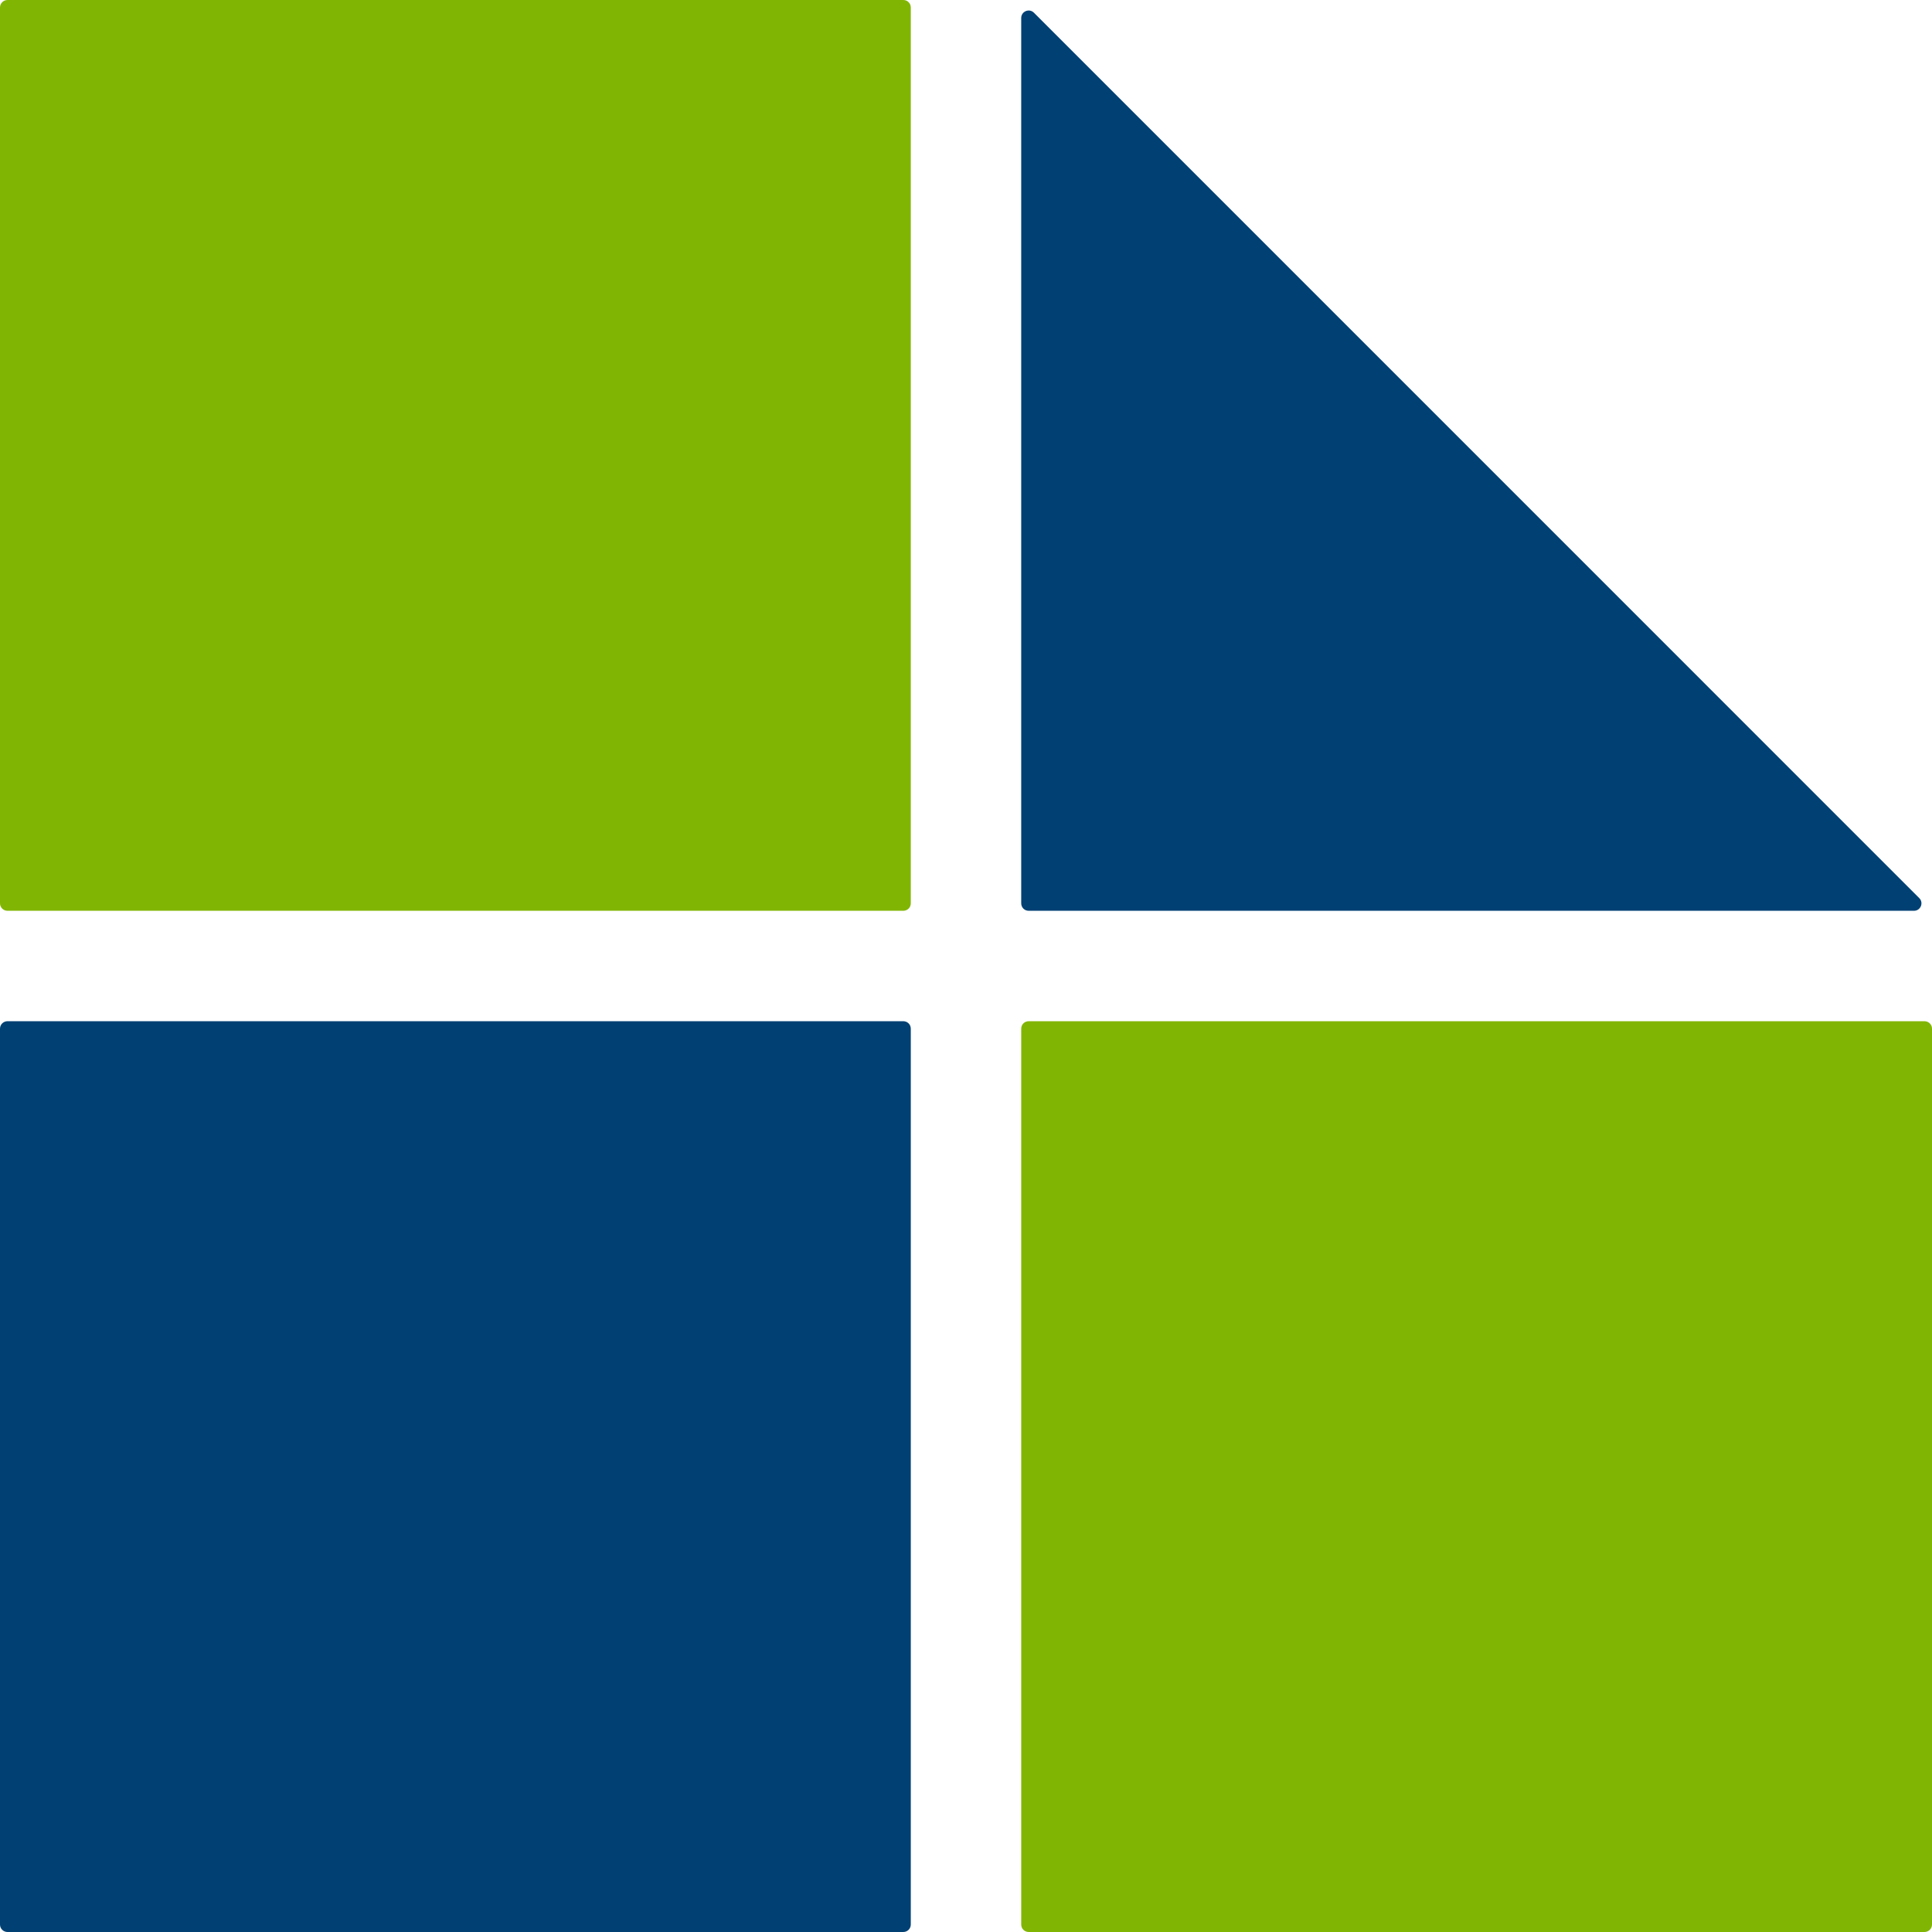
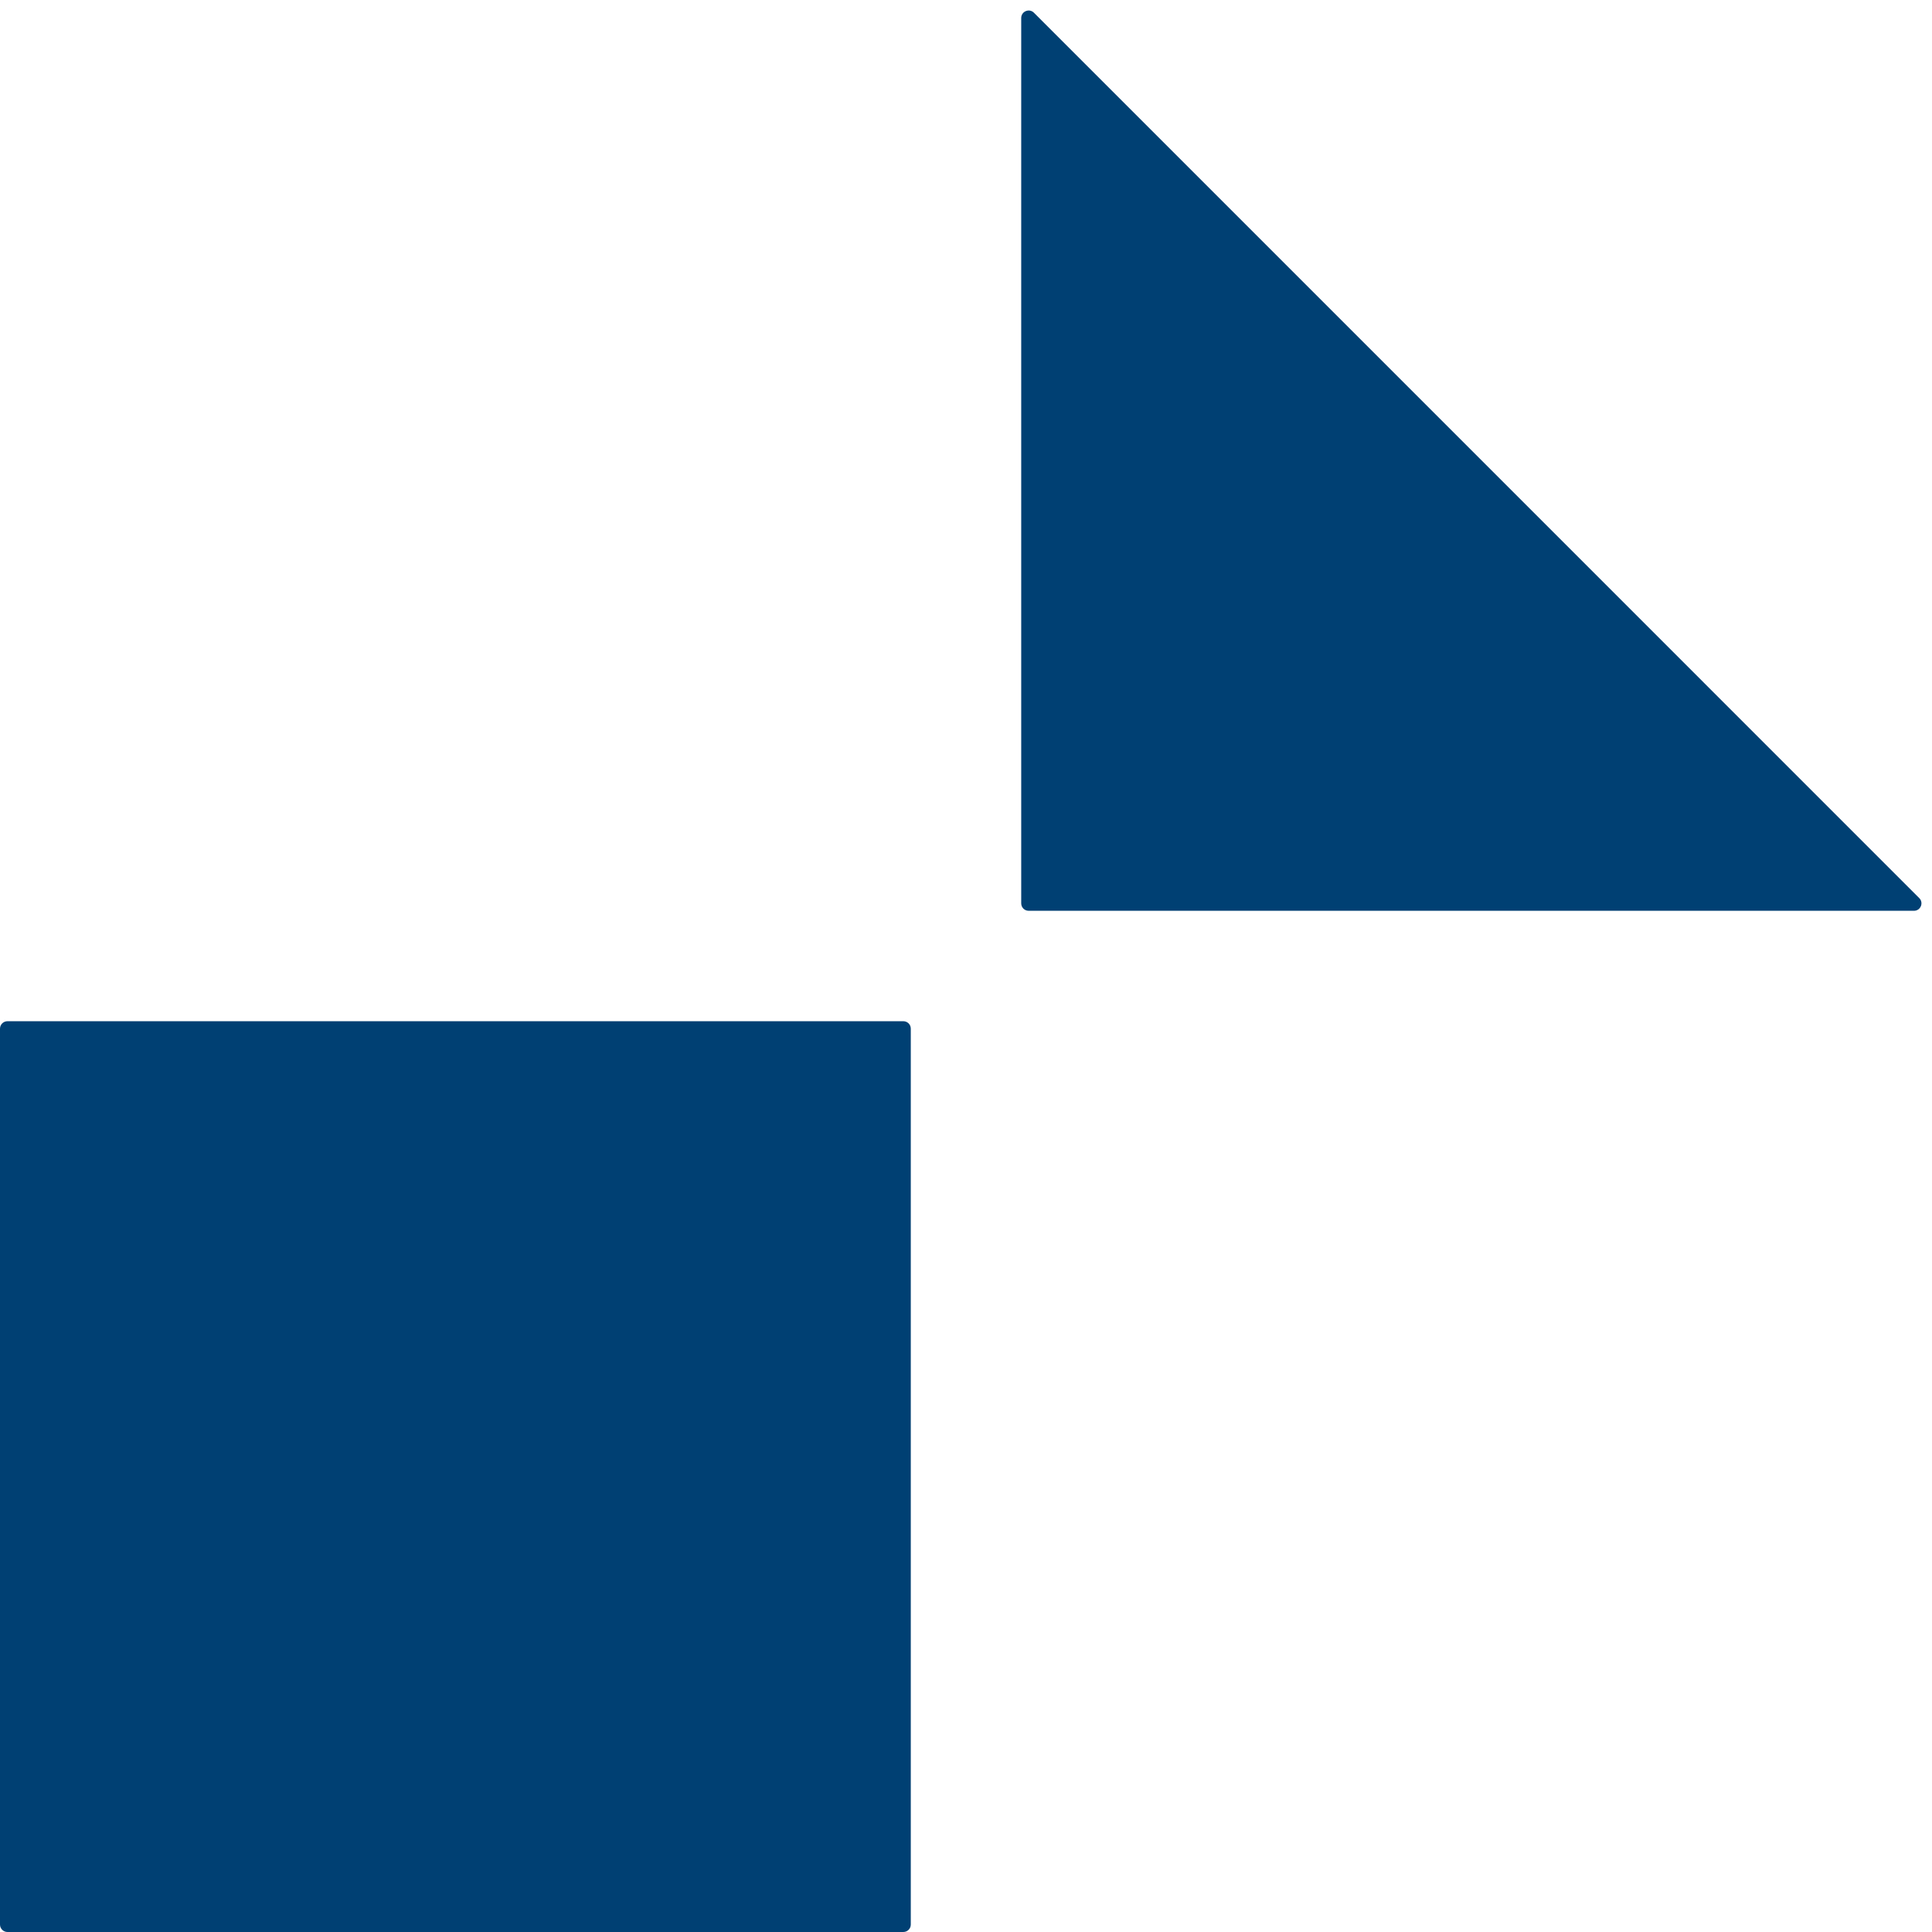
<svg xmlns="http://www.w3.org/2000/svg" width="38" height="38" viewBox="0 0 38 38" fill="none">
-   <path d="M17.914 0.147C17.914 0.066 17.849 0 17.767 0H0.147C0.066 0 0 0.066 0 0.147V17.767C0 17.849 0.066 17.914 0.147 17.914H17.767C17.849 17.914 17.914 17.849 17.914 17.767V0.147Z" fill="#81B504" />
  <path d="M17.914 20.233C17.914 20.151 17.849 20.086 17.767 20.086H0.147C0.066 20.086 0 20.151 0 20.233V37.853C0 37.934 0.066 38 0.147 38H17.767C17.849 38 17.914 37.934 17.914 37.853V20.233Z" fill="#004073" />
  <path d="M20.086 0.354C20.086 0.223 20.244 0.158 20.336 0.25L37.749 17.664C37.842 17.756 37.776 17.914 37.646 17.914H20.233C20.151 17.914 20.086 17.849 20.086 17.767V0.354Z" fill="#004073" />
-   <path d="M38 20.233C38 20.151 37.934 20.086 37.853 20.086H20.233C20.151 20.086 20.086 20.151 20.086 20.233V37.853C20.086 37.934 20.151 38 20.233 38H37.853C37.934 38 38 37.934 38 37.853V20.233Z" fill="#81B504" />
</svg>